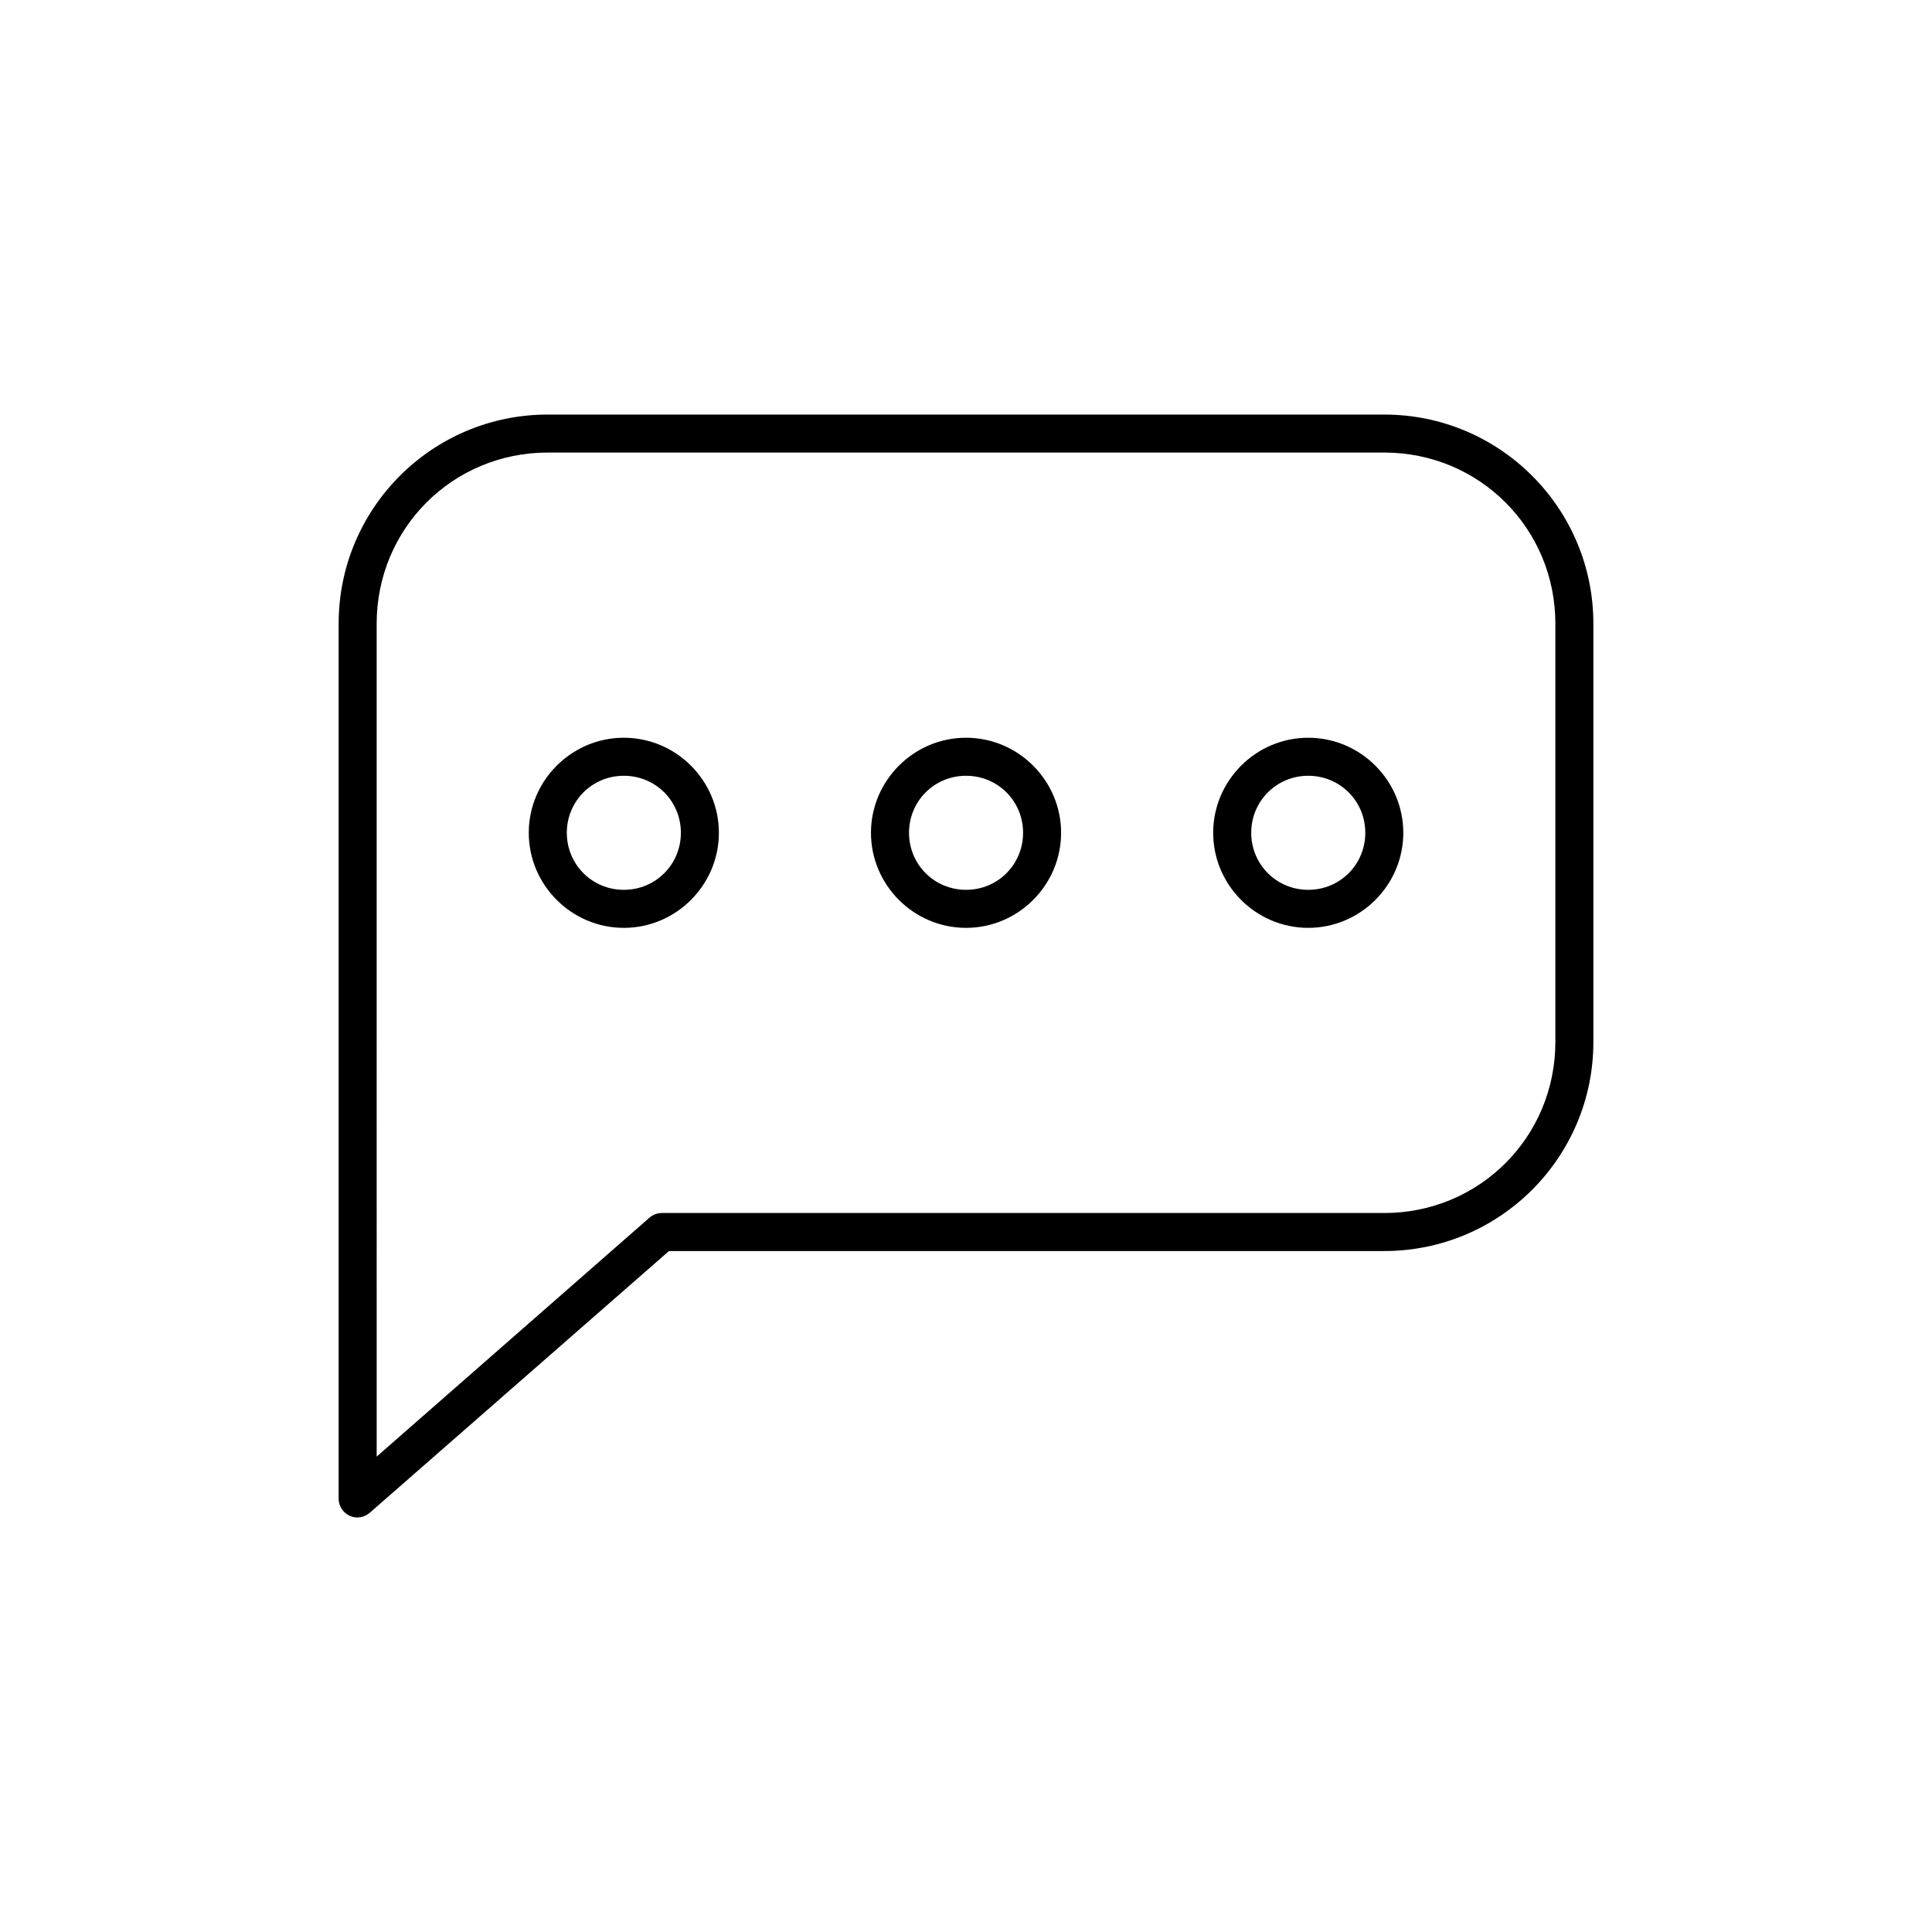
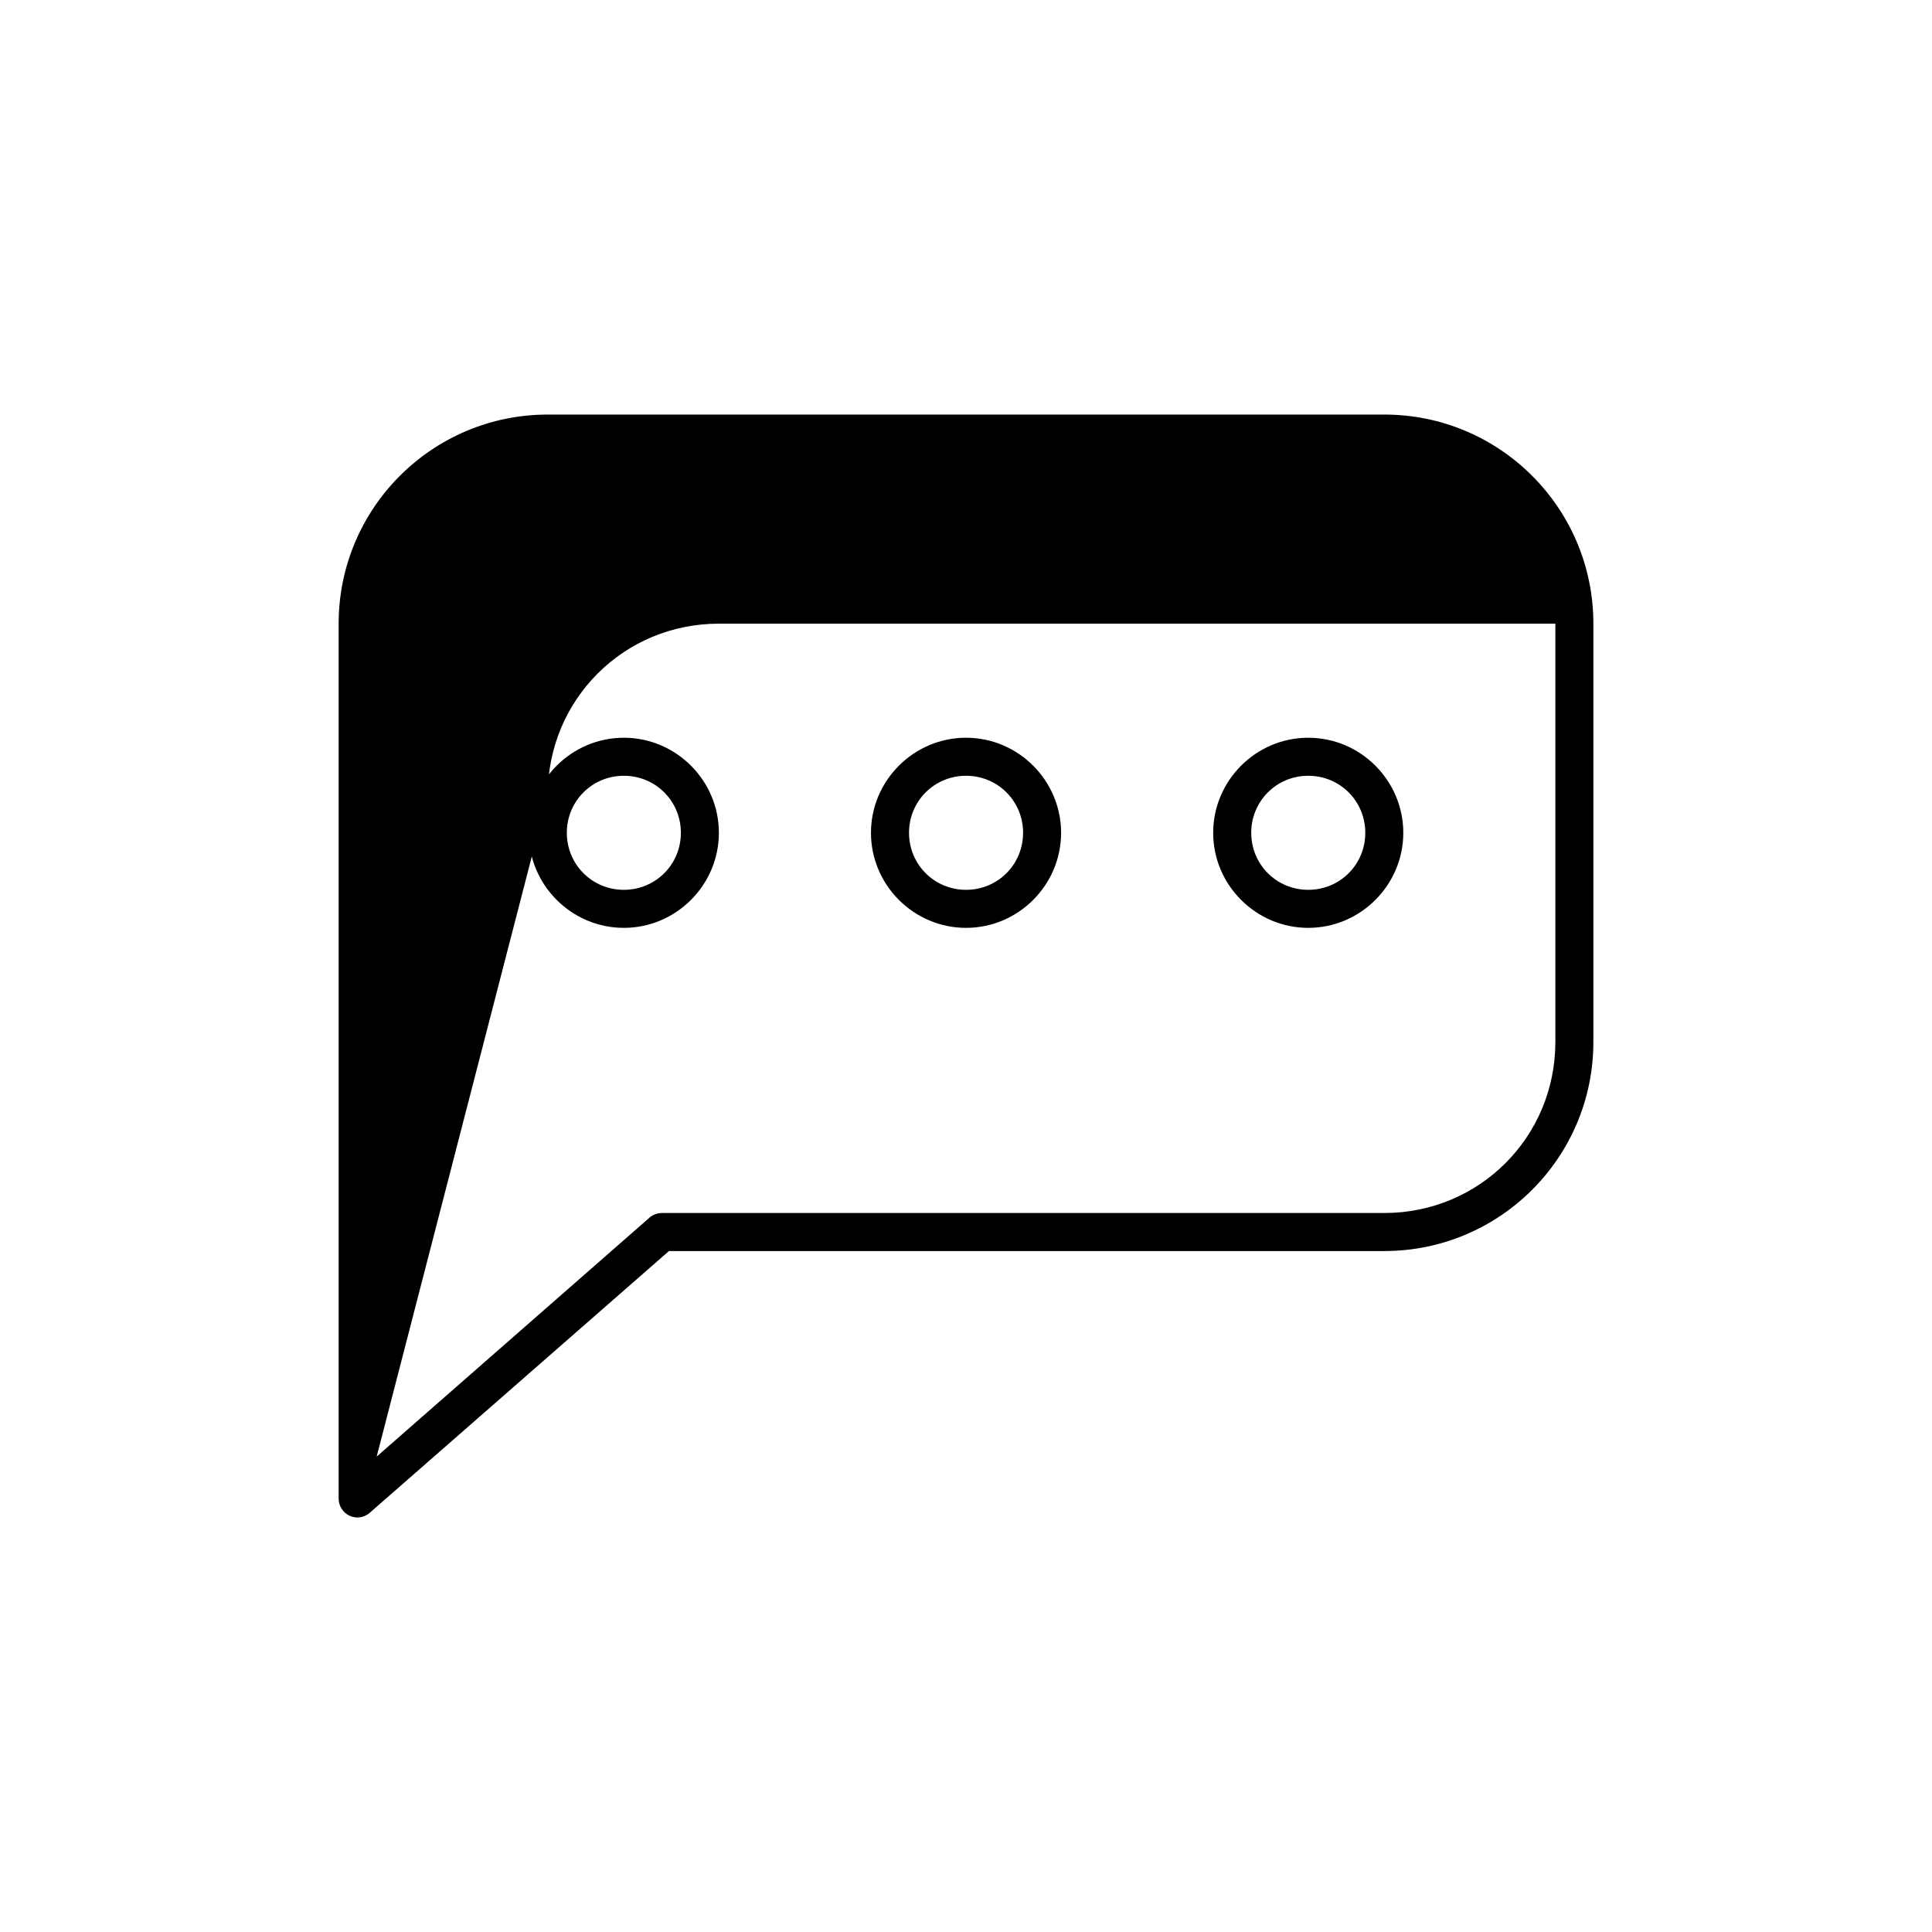
<svg xmlns="http://www.w3.org/2000/svg" fill="#000000" width="800px" height="800px" version="1.1" viewBox="144 144 512 512">
-   <path d="m237.84 546.07c-2.41-0.461-4.137-2.586-4.094-5.039v-231.75c0-30.613 24.805-55.418 55.418-55.418h221.68c30.613 0 55.418 24.805 55.418 55.418v110.84c0 30.613-24.805 55.418-55.418 55.418h-189.56l-79.191 69.273c-1.145 1.055-2.715 1.52-4.25 1.262zm5.984-16.059 72.266-63.293h-0.004c0.914-0.805 2.09-1.254 3.309-1.258h191.45c25.207 0 45.344-20.137 45.344-45.344v-110.84c0-25.207-20.137-45.344-45.344-45.344h-221.68c-25.207 0-45.344 20.137-45.344 45.344zm65.496-140.12c-13.852 0-25.191-11.34-25.191-25.191 0-13.852 11.336-25.191 25.191-25.191 13.852 0 25.191 11.336 25.191 25.191 0 13.852-11.336 25.191-25.191 25.191zm90.688 0c-13.852 0-25.191-11.34-25.191-25.191 0-13.852 11.34-25.191 25.191-25.191 13.852 0 25.191 11.336 25.191 25.191 0 13.852-11.336 25.191-25.191 25.191zm90.688 0c-13.852 0-25.191-11.34-25.191-25.191 0-13.852 11.34-25.191 25.191-25.191 13.852 0 25.191 11.336 25.191 25.191 0 13.852-11.336 25.191-25.191 25.191zm-181.37-10.078c8.406 0 15.113-6.707 15.113-15.113s-6.707-15.113-15.113-15.113-15.113 6.707-15.113 15.113 6.707 15.113 15.113 15.113zm90.688 0c8.406 0 15.113-6.707 15.113-15.113s-6.707-15.113-15.113-15.113-15.113 6.707-15.113 15.113 6.707 15.113 15.113 15.113zm90.688 0c8.406 0 15.113-6.707 15.113-15.113s-6.707-15.113-15.113-15.113-15.113 6.707-15.113 15.113 6.707 15.113 15.113 15.113z" />
+   <path d="m237.84 546.07c-2.41-0.461-4.137-2.586-4.094-5.039v-231.75c0-30.613 24.805-55.418 55.418-55.418h221.68c30.613 0 55.418 24.805 55.418 55.418v110.84c0 30.613-24.805 55.418-55.418 55.418h-189.56l-79.191 69.273c-1.145 1.055-2.715 1.52-4.25 1.262zm5.984-16.059 72.266-63.293h-0.004c0.914-0.805 2.09-1.254 3.309-1.258h191.45c25.207 0 45.344-20.137 45.344-45.344v-110.84h-221.68c-25.207 0-45.344 20.137-45.344 45.344zm65.496-140.12c-13.852 0-25.191-11.34-25.191-25.191 0-13.852 11.336-25.191 25.191-25.191 13.852 0 25.191 11.336 25.191 25.191 0 13.852-11.336 25.191-25.191 25.191zm90.688 0c-13.852 0-25.191-11.34-25.191-25.191 0-13.852 11.34-25.191 25.191-25.191 13.852 0 25.191 11.336 25.191 25.191 0 13.852-11.336 25.191-25.191 25.191zm90.688 0c-13.852 0-25.191-11.34-25.191-25.191 0-13.852 11.34-25.191 25.191-25.191 13.852 0 25.191 11.336 25.191 25.191 0 13.852-11.336 25.191-25.191 25.191zm-181.37-10.078c8.406 0 15.113-6.707 15.113-15.113s-6.707-15.113-15.113-15.113-15.113 6.707-15.113 15.113 6.707 15.113 15.113 15.113zm90.688 0c8.406 0 15.113-6.707 15.113-15.113s-6.707-15.113-15.113-15.113-15.113 6.707-15.113 15.113 6.707 15.113 15.113 15.113zm90.688 0c8.406 0 15.113-6.707 15.113-15.113s-6.707-15.113-15.113-15.113-15.113 6.707-15.113 15.113 6.707 15.113 15.113 15.113z" />
</svg>